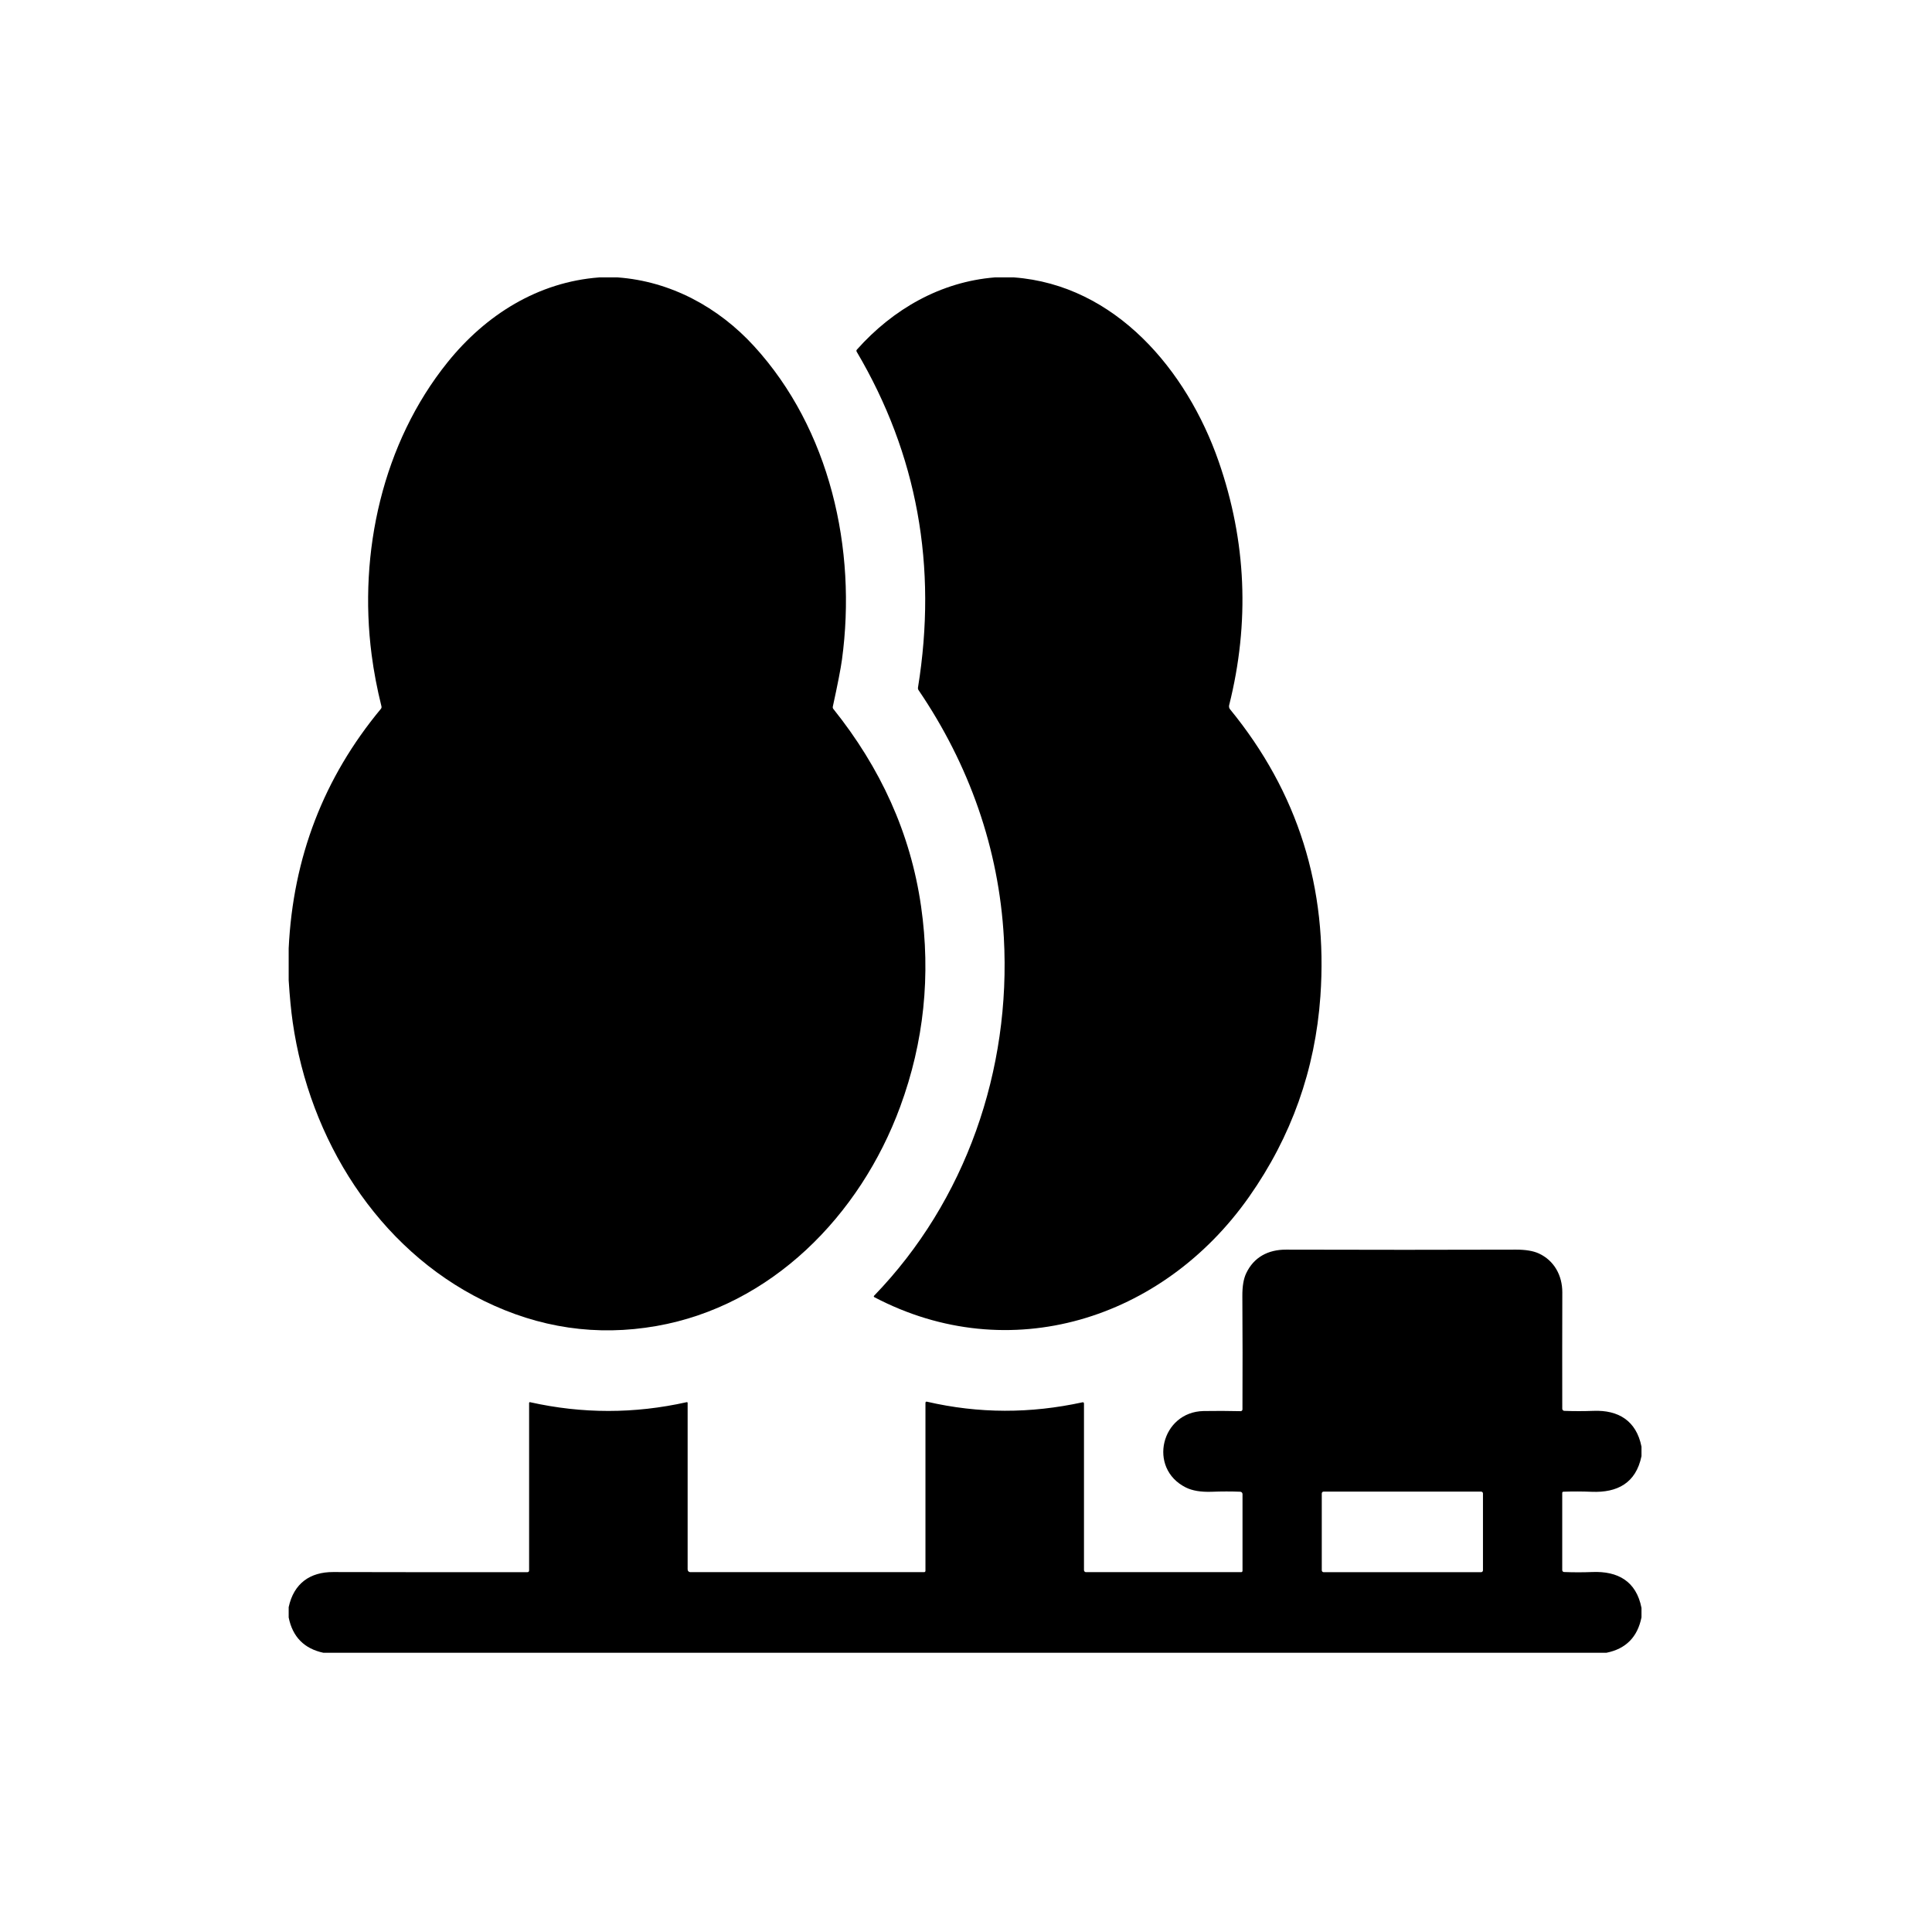
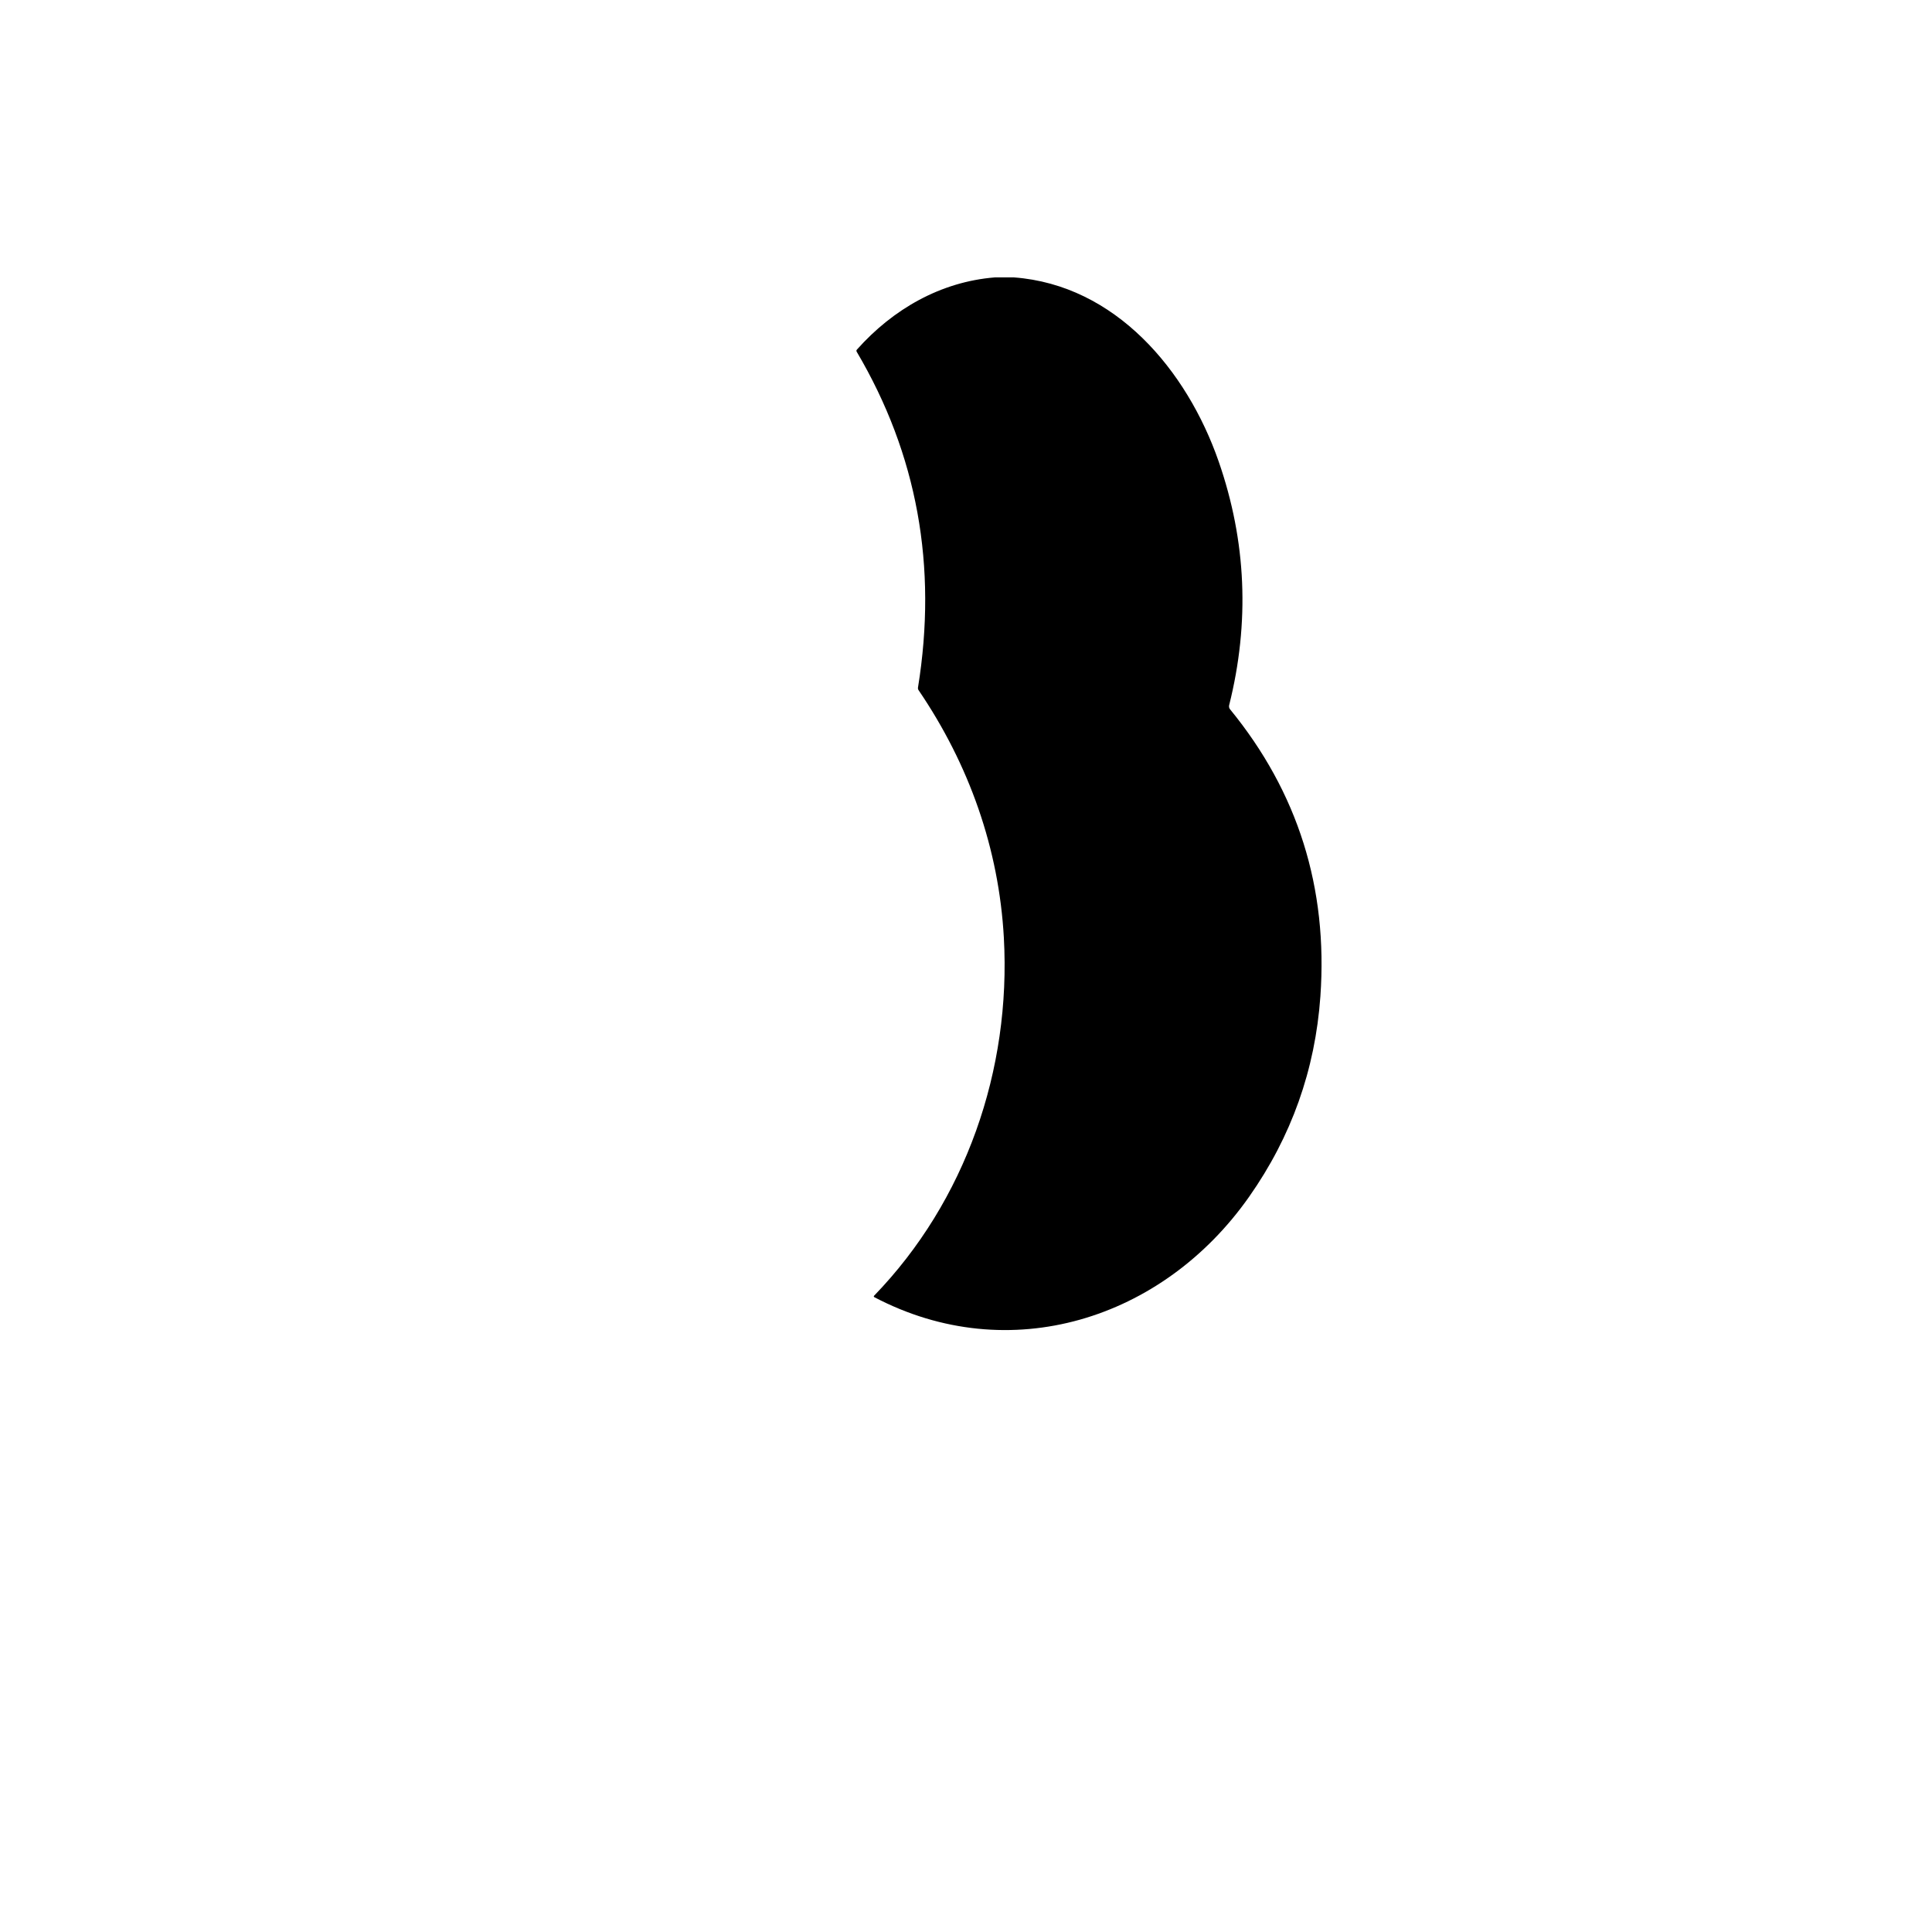
<svg xmlns="http://www.w3.org/2000/svg" width="74" height="74" viewBox="0 0 74 74" fill="none">
-   <path d="M22.959 10.625H23.657C25.686 10.773 27.516 11.766 28.879 13.255C31.785 16.43 32.827 21.024 32.249 25.268C32.201 25.618 32.084 26.217 31.899 27.064C31.892 27.099 31.899 27.13 31.921 27.157C33.714 29.396 34.877 31.902 35.28 34.722C35.656 37.357 35.39 39.911 34.482 42.382C32.939 46.584 29.521 50.022 25.145 50.789C22.861 51.19 20.655 50.868 18.526 49.821C14.458 47.821 11.853 43.635 11.211 39.149C11.148 38.706 11.096 38.172 11.057 37.545V36.323C11.223 32.844 12.4 29.787 14.587 27.153C14.612 27.123 14.619 27.091 14.61 27.052C14.443 26.381 14.318 25.722 14.234 25.077C13.725 21.162 14.654 16.966 17.146 13.872C18.61 12.054 20.615 10.798 22.959 10.625Z" fill="black" />
  <path d="M38.105 10.625H38.838C42.722 10.917 45.46 14.175 46.677 17.673C47.739 20.728 47.874 23.84 47.079 27.012C47.066 27.067 47.079 27.126 47.115 27.169C49.714 30.345 50.866 34.009 50.574 38.162C50.375 40.973 49.466 43.532 47.844 45.839C44.538 50.547 38.656 52.401 33.487 49.684C33.467 49.674 33.463 49.646 33.479 49.63C36.988 46.004 38.73 40.98 38.45 35.918C38.26 32.504 37.122 29.286 35.184 26.436C35.163 26.406 35.155 26.372 35.161 26.335C35.913 21.686 35.131 17.398 32.815 13.475C32.796 13.444 32.799 13.415 32.823 13.389C34.202 11.84 36.032 10.791 38.105 10.625Z" fill="black" />
-   <path d="M62.873 55.411V55.773C62.66 56.81 61.943 57.178 60.967 57.139C60.6 57.124 60.239 57.123 59.886 57.136C59.853 57.136 59.837 57.154 59.837 57.186V60.139C59.837 60.178 59.867 60.21 59.906 60.212C60.268 60.226 60.63 60.226 60.994 60.212C61.962 60.174 62.673 60.559 62.873 61.587V61.947C62.722 62.703 62.274 63.156 61.528 63.305H12.387C11.652 63.148 11.207 62.697 11.057 61.953V61.557C11.255 60.643 11.878 60.211 12.758 60.213C15.309 60.219 17.789 60.221 20.196 60.218C20.243 60.218 20.266 60.195 20.266 60.147V53.736C20.266 53.718 20.283 53.703 20.302 53.707C22.302 54.154 24.302 54.154 26.299 53.707C26.325 53.702 26.338 53.713 26.338 53.74V60.114C26.338 60.171 26.384 60.217 26.44 60.217H35.396C35.425 60.217 35.447 60.195 35.447 60.166V53.73C35.447 53.701 35.472 53.681 35.499 53.687C37.504 54.151 39.475 54.143 41.455 53.713C41.498 53.703 41.519 53.72 41.519 53.764V60.14C41.519 60.182 41.553 60.217 41.595 60.217H47.541C47.569 60.217 47.591 60.195 47.591 60.166V57.228C47.591 57.179 47.553 57.139 47.505 57.137C47.162 57.123 46.799 57.123 46.414 57.138C46 57.153 45.668 57.098 45.417 56.972C43.947 56.234 44.48 54.076 46.102 54.046C46.568 54.038 47.042 54.04 47.521 54.051C47.558 54.051 47.588 54.021 47.589 53.984C47.596 52.527 47.594 51.079 47.585 49.638C47.583 49.272 47.631 48.985 47.729 48.776C48.023 48.149 48.577 47.862 49.257 47.864C52.393 47.873 55.331 47.873 58.073 47.864C58.436 47.864 58.727 47.912 58.942 48.011C59.526 48.281 59.841 48.85 59.84 49.5C59.836 50.992 59.835 52.478 59.838 53.956C59.838 54.001 59.872 54.037 59.917 54.039C60.288 54.053 60.661 54.053 61.035 54.039C61.981 54.002 62.677 54.413 62.873 55.412M56.801 57.203C56.801 57.163 56.769 57.132 56.731 57.132H50.697C50.659 57.132 50.627 57.163 50.627 57.203V60.147C50.627 60.187 50.659 60.218 50.697 60.218H56.731C56.769 60.218 56.801 60.187 56.801 60.147V57.203Z" fill="black" />
</svg>